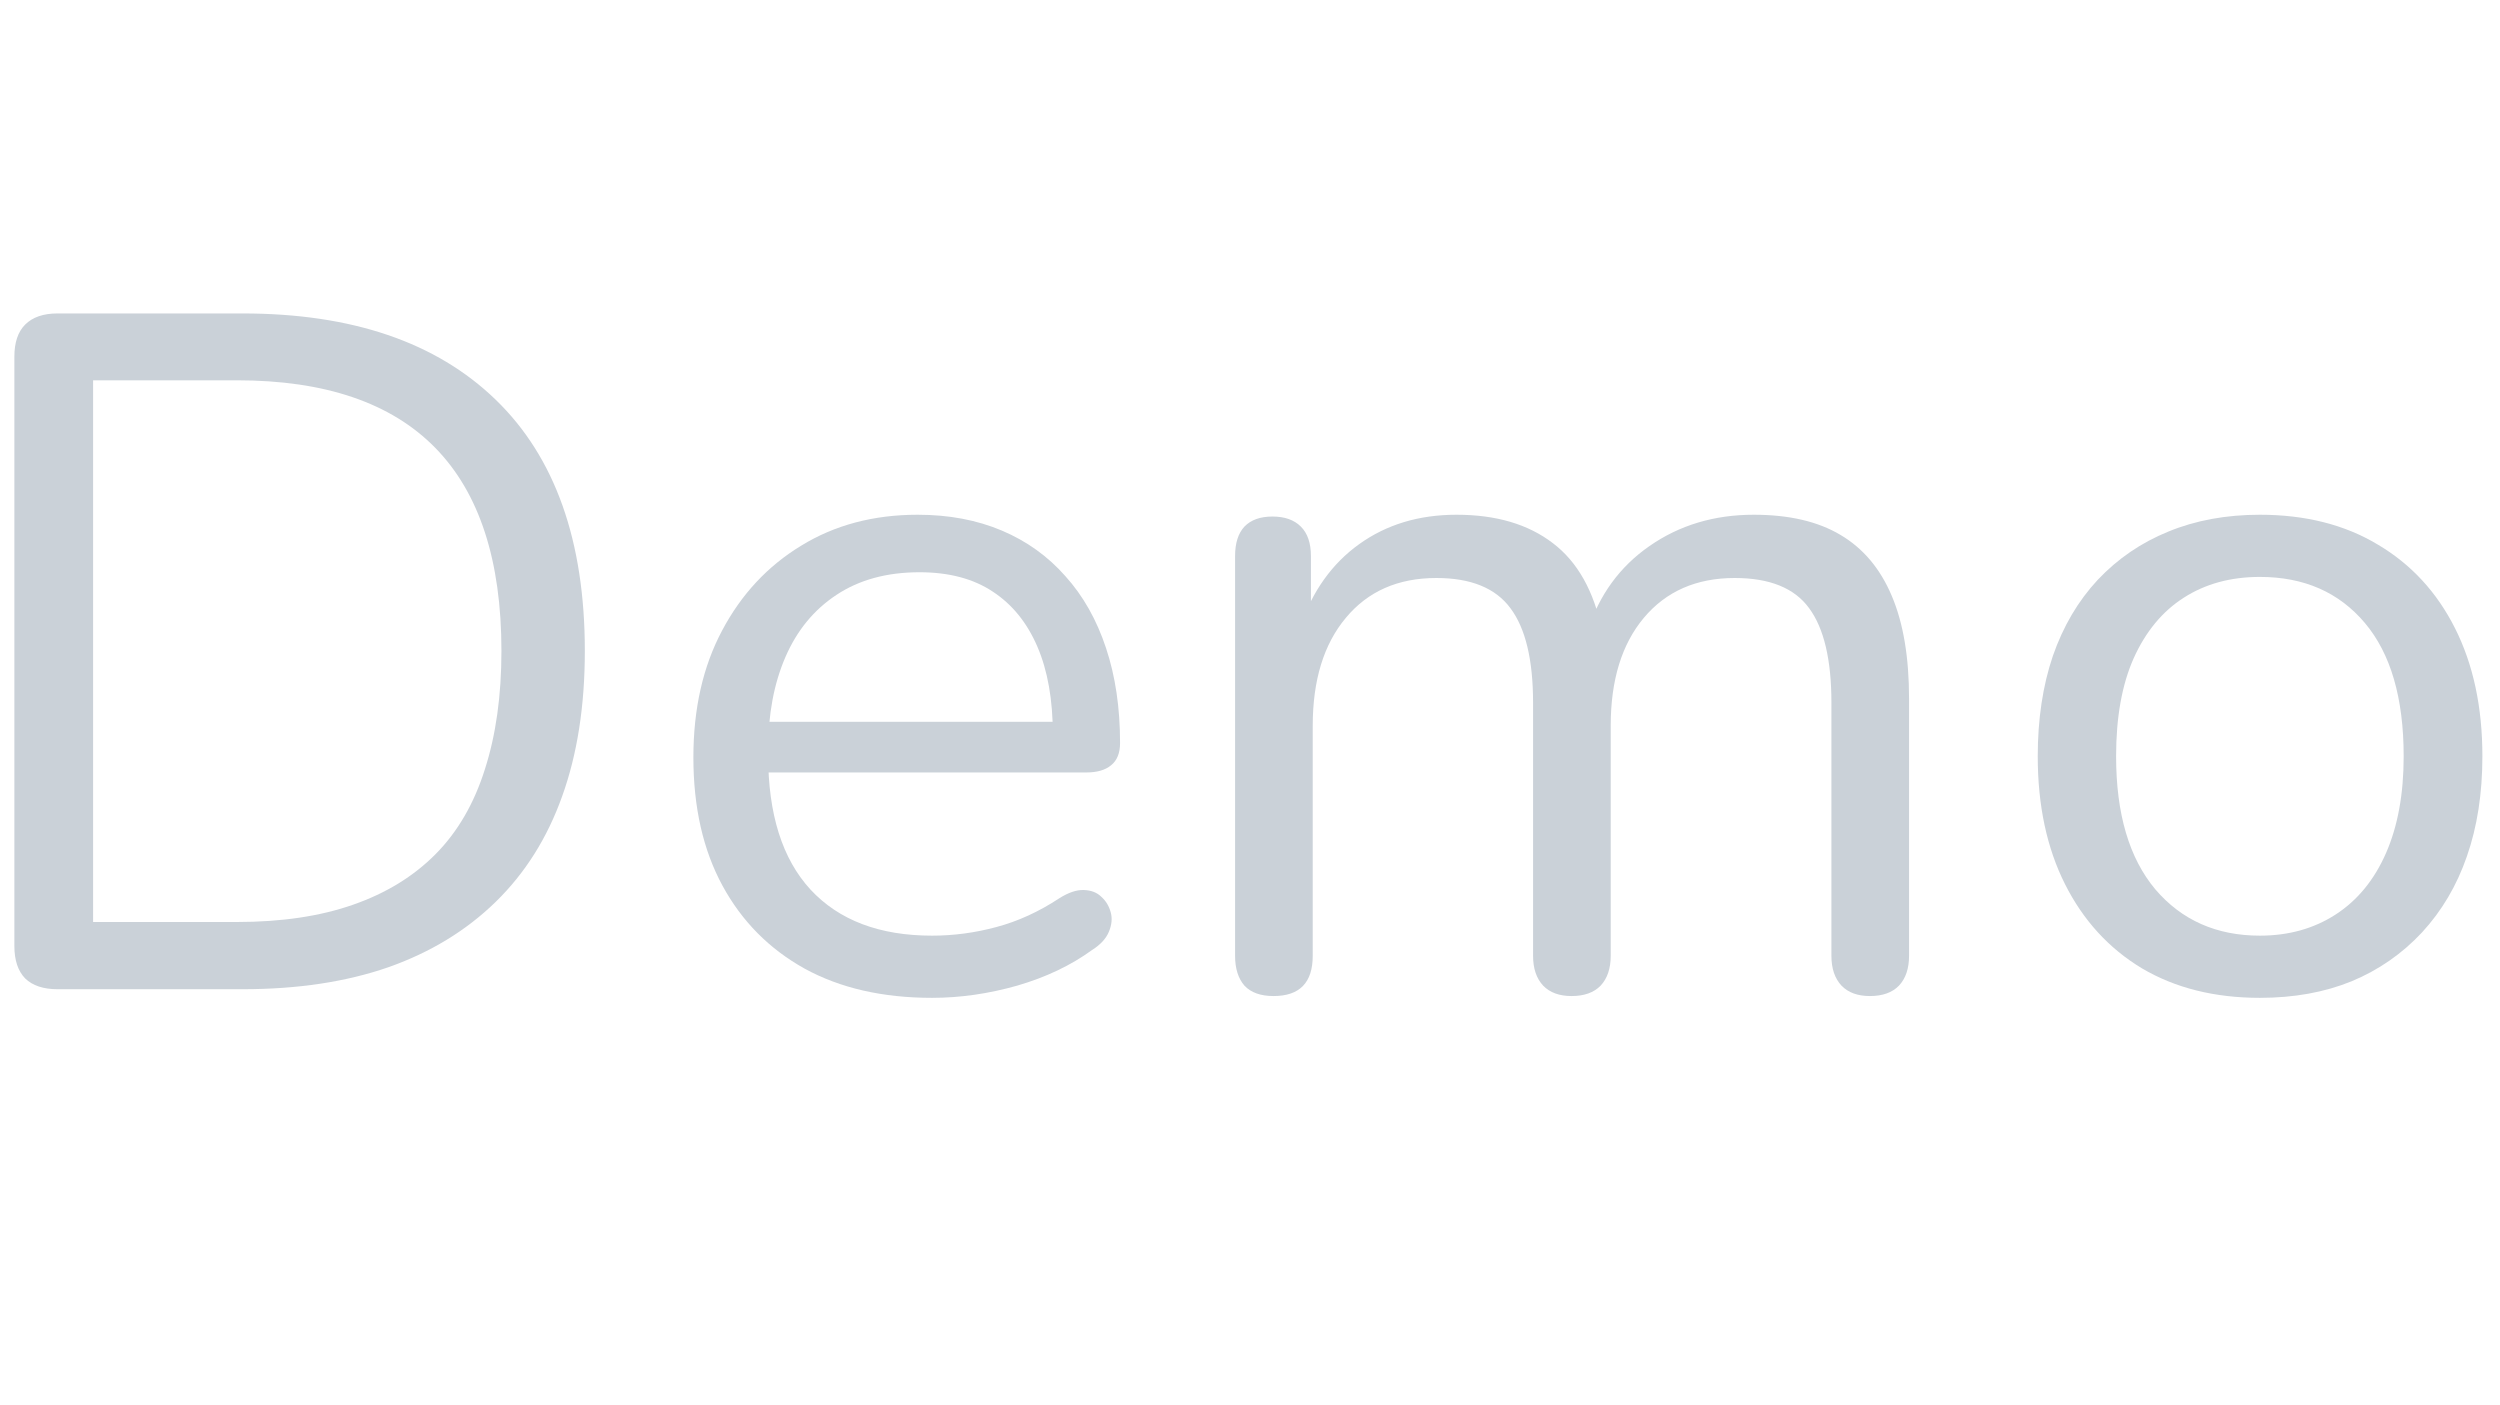
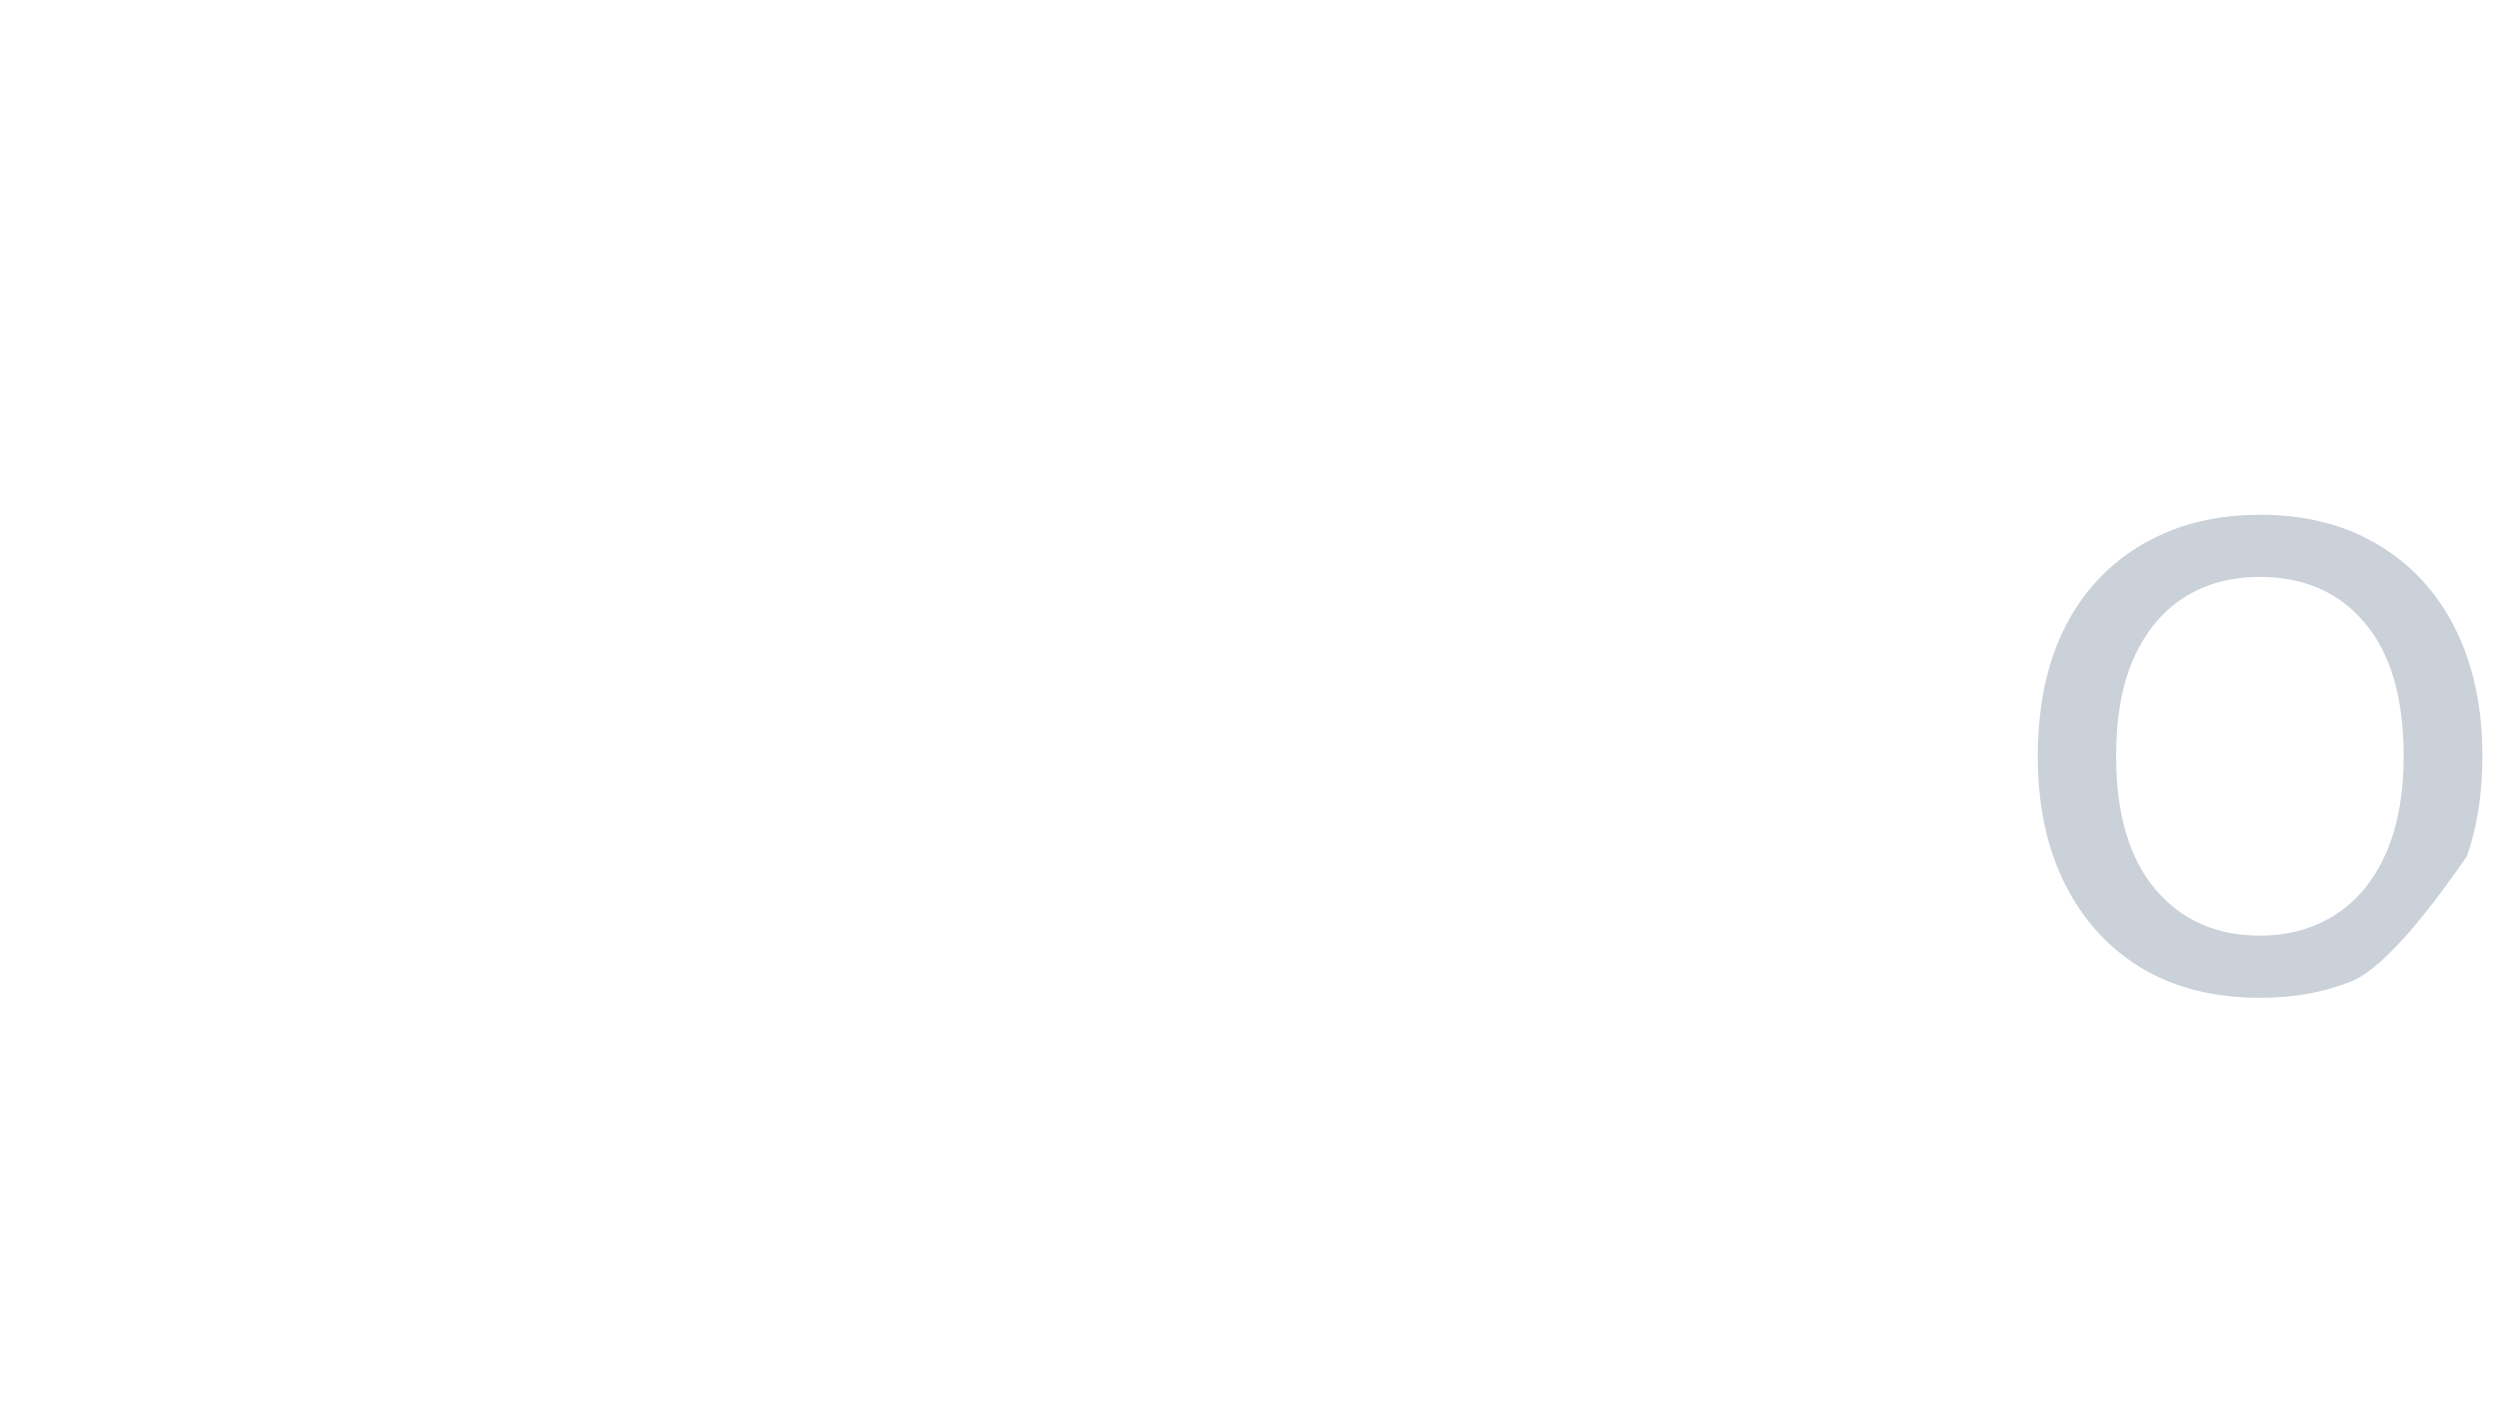
<svg xmlns="http://www.w3.org/2000/svg" viewBox="0 0 6955 3909">
  <title>Demo</title>
  <g transform="matrix(1,0,0,1,0,2752)">
-     <path character="D" fill="#CAD1D8" fill-opacity="1.0" stroke="none" stroke-width="10px" stroke-linecap="butt" stroke-opacity="1.0" transform="matrix(1,0,0,1,-192,0)" d="M 352 0 Q 293 0 262 -30 Q 232 -61 232 -120 L 232 -1760 Q 232 -1819 262 -1849 Q 293 -1880 352 -1880 L 867 -1880 Q 1323 -1880 1571 -1640 Q 1819 -1400 1819 -941 Q 1819 -712 1756 -537 Q 1694 -363 1571 -243 Q 1448 -123 1272 -61 Q 1096 0 867 0 L 352 0 M 451 -187 L 851 -187 Q 1037 -187 1174 -235 Q 1312 -283 1404 -376 Q 1496 -469 1541 -612 Q 1587 -755 1587 -941 Q 1587 -1318 1403 -1506 Q 1219 -1694 851 -1694 L 451 -1694 L 451 -187 Z" />
-     <path character="e" fill="#CAD1D8" fill-opacity="1.0" stroke="none" stroke-width="10px" stroke-linecap="butt" stroke-opacity="1.0" transform="matrix(1,0,0,1,1806,0)" d="M 787 24 Q 581 24 433 -57 Q 285 -139 204 -288 Q 123 -437 123 -645 Q 123 -848 203 -998 Q 283 -1149 423 -1234 Q 563 -1320 747 -1320 Q 877 -1320 981 -1276 Q 1085 -1232 1158 -1149 Q 1232 -1067 1271 -949 Q 1310 -832 1310 -685 Q 1310 -643 1285 -623 Q 1261 -603 1216 -603 L 288 -603 L 288 -744 L 1165 -744 L 1123 -709 Q 1123 -853 1080 -953 Q 1037 -1053 956 -1106 Q 875 -1160 752 -1160 Q 616 -1160 521 -1097 Q 427 -1035 379 -924 Q 331 -813 331 -667 L 331 -651 Q 331 -405 449 -277 Q 568 -149 787 -149 Q 877 -149 966 -173 Q 1056 -197 1141 -253 Q 1179 -277 1209 -276 Q 1240 -275 1258 -257 Q 1277 -240 1284 -214 Q 1291 -189 1279 -160 Q 1267 -131 1232 -109 Q 1144 -45 1024 -10 Q 904 24 787 24 Z" />
-     <path character="m" fill="#CAD1D8" fill-opacity="1.0" stroke="none" stroke-width="10px" stroke-linecap="butt" stroke-opacity="1.0" transform="matrix(1,0,0,1,3228,0)" d="M 315 19 Q 261 19 234 -10 Q 208 -40 208 -93 L 208 -1205 Q 208 -1259 234 -1287 Q 261 -1315 312 -1315 Q 363 -1315 391 -1287 Q 419 -1259 419 -1205 L 419 -971 L 389 -1008 Q 440 -1157 553 -1238 Q 667 -1320 824 -1320 Q 989 -1320 1092 -1241 Q 1195 -1163 1229 -997 L 1189 -997 Q 1237 -1147 1361 -1233 Q 1486 -1320 1651 -1320 Q 1798 -1320 1892 -1264 Q 1987 -1208 2035 -1094 Q 2083 -981 2083 -808 L 2083 -93 Q 2083 -40 2055 -10 Q 2027 19 1974 19 Q 1923 19 1895 -10 Q 1867 -40 1867 -93 L 1867 -797 Q 1867 -976 1805 -1060 Q 1744 -1144 1598 -1144 Q 1438 -1144 1345 -1033 Q 1253 -923 1253 -733 L 1253 -93 Q 1253 -40 1225 -10 Q 1197 19 1144 19 Q 1093 19 1065 -10 Q 1037 -40 1037 -93 L 1037 -797 Q 1037 -976 974 -1060 Q 912 -1144 768 -1144 Q 608 -1144 516 -1033 Q 424 -923 424 -733 L 424 -93 Q 424 19 315 19 Z" />
-     <path character="o" fill="#CAD1D8" fill-opacity="1.0" stroke="none" stroke-width="10px" stroke-linecap="butt" stroke-opacity="1.0" transform="matrix(1,0,0,1,5546,0)" d="M 741 24 Q 552 24 413 -58 Q 275 -141 199 -292 Q 123 -443 123 -648 Q 123 -803 165 -927 Q 208 -1051 290 -1139 Q 373 -1227 486 -1273 Q 600 -1320 741 -1320 Q 931 -1320 1069 -1237 Q 1208 -1155 1284 -1004 Q 1360 -853 1360 -648 Q 1360 -493 1317 -370 Q 1275 -248 1192 -158 Q 1109 -69 996 -22 Q 883 24 741 24 M 741 -149 Q 861 -149 952 -208 Q 1043 -267 1092 -379 Q 1141 -491 1141 -648 Q 1141 -891 1033 -1019 Q 925 -1147 741 -1147 Q 619 -1147 529 -1089 Q 440 -1032 390 -921 Q 341 -811 341 -648 Q 341 -408 450 -278 Q 560 -149 741 -149 Z" />
+     <path character="o" fill="#CAD1D8" fill-opacity="1.0" stroke="none" stroke-width="10px" stroke-linecap="butt" stroke-opacity="1.0" transform="matrix(1,0,0,1,5546,0)" d="M 741 24 Q 552 24 413 -58 Q 275 -141 199 -292 Q 123 -443 123 -648 Q 123 -803 165 -927 Q 208 -1051 290 -1139 Q 373 -1227 486 -1273 Q 600 -1320 741 -1320 Q 931 -1320 1069 -1237 Q 1208 -1155 1284 -1004 Q 1360 -853 1360 -648 Q 1360 -493 1317 -370 Q 1109 -69 996 -22 Q 883 24 741 24 M 741 -149 Q 861 -149 952 -208 Q 1043 -267 1092 -379 Q 1141 -491 1141 -648 Q 1141 -891 1033 -1019 Q 925 -1147 741 -1147 Q 619 -1147 529 -1089 Q 440 -1032 390 -921 Q 341 -811 341 -648 Q 341 -408 450 -278 Q 560 -149 741 -149 Z" />
  </g>
</svg>